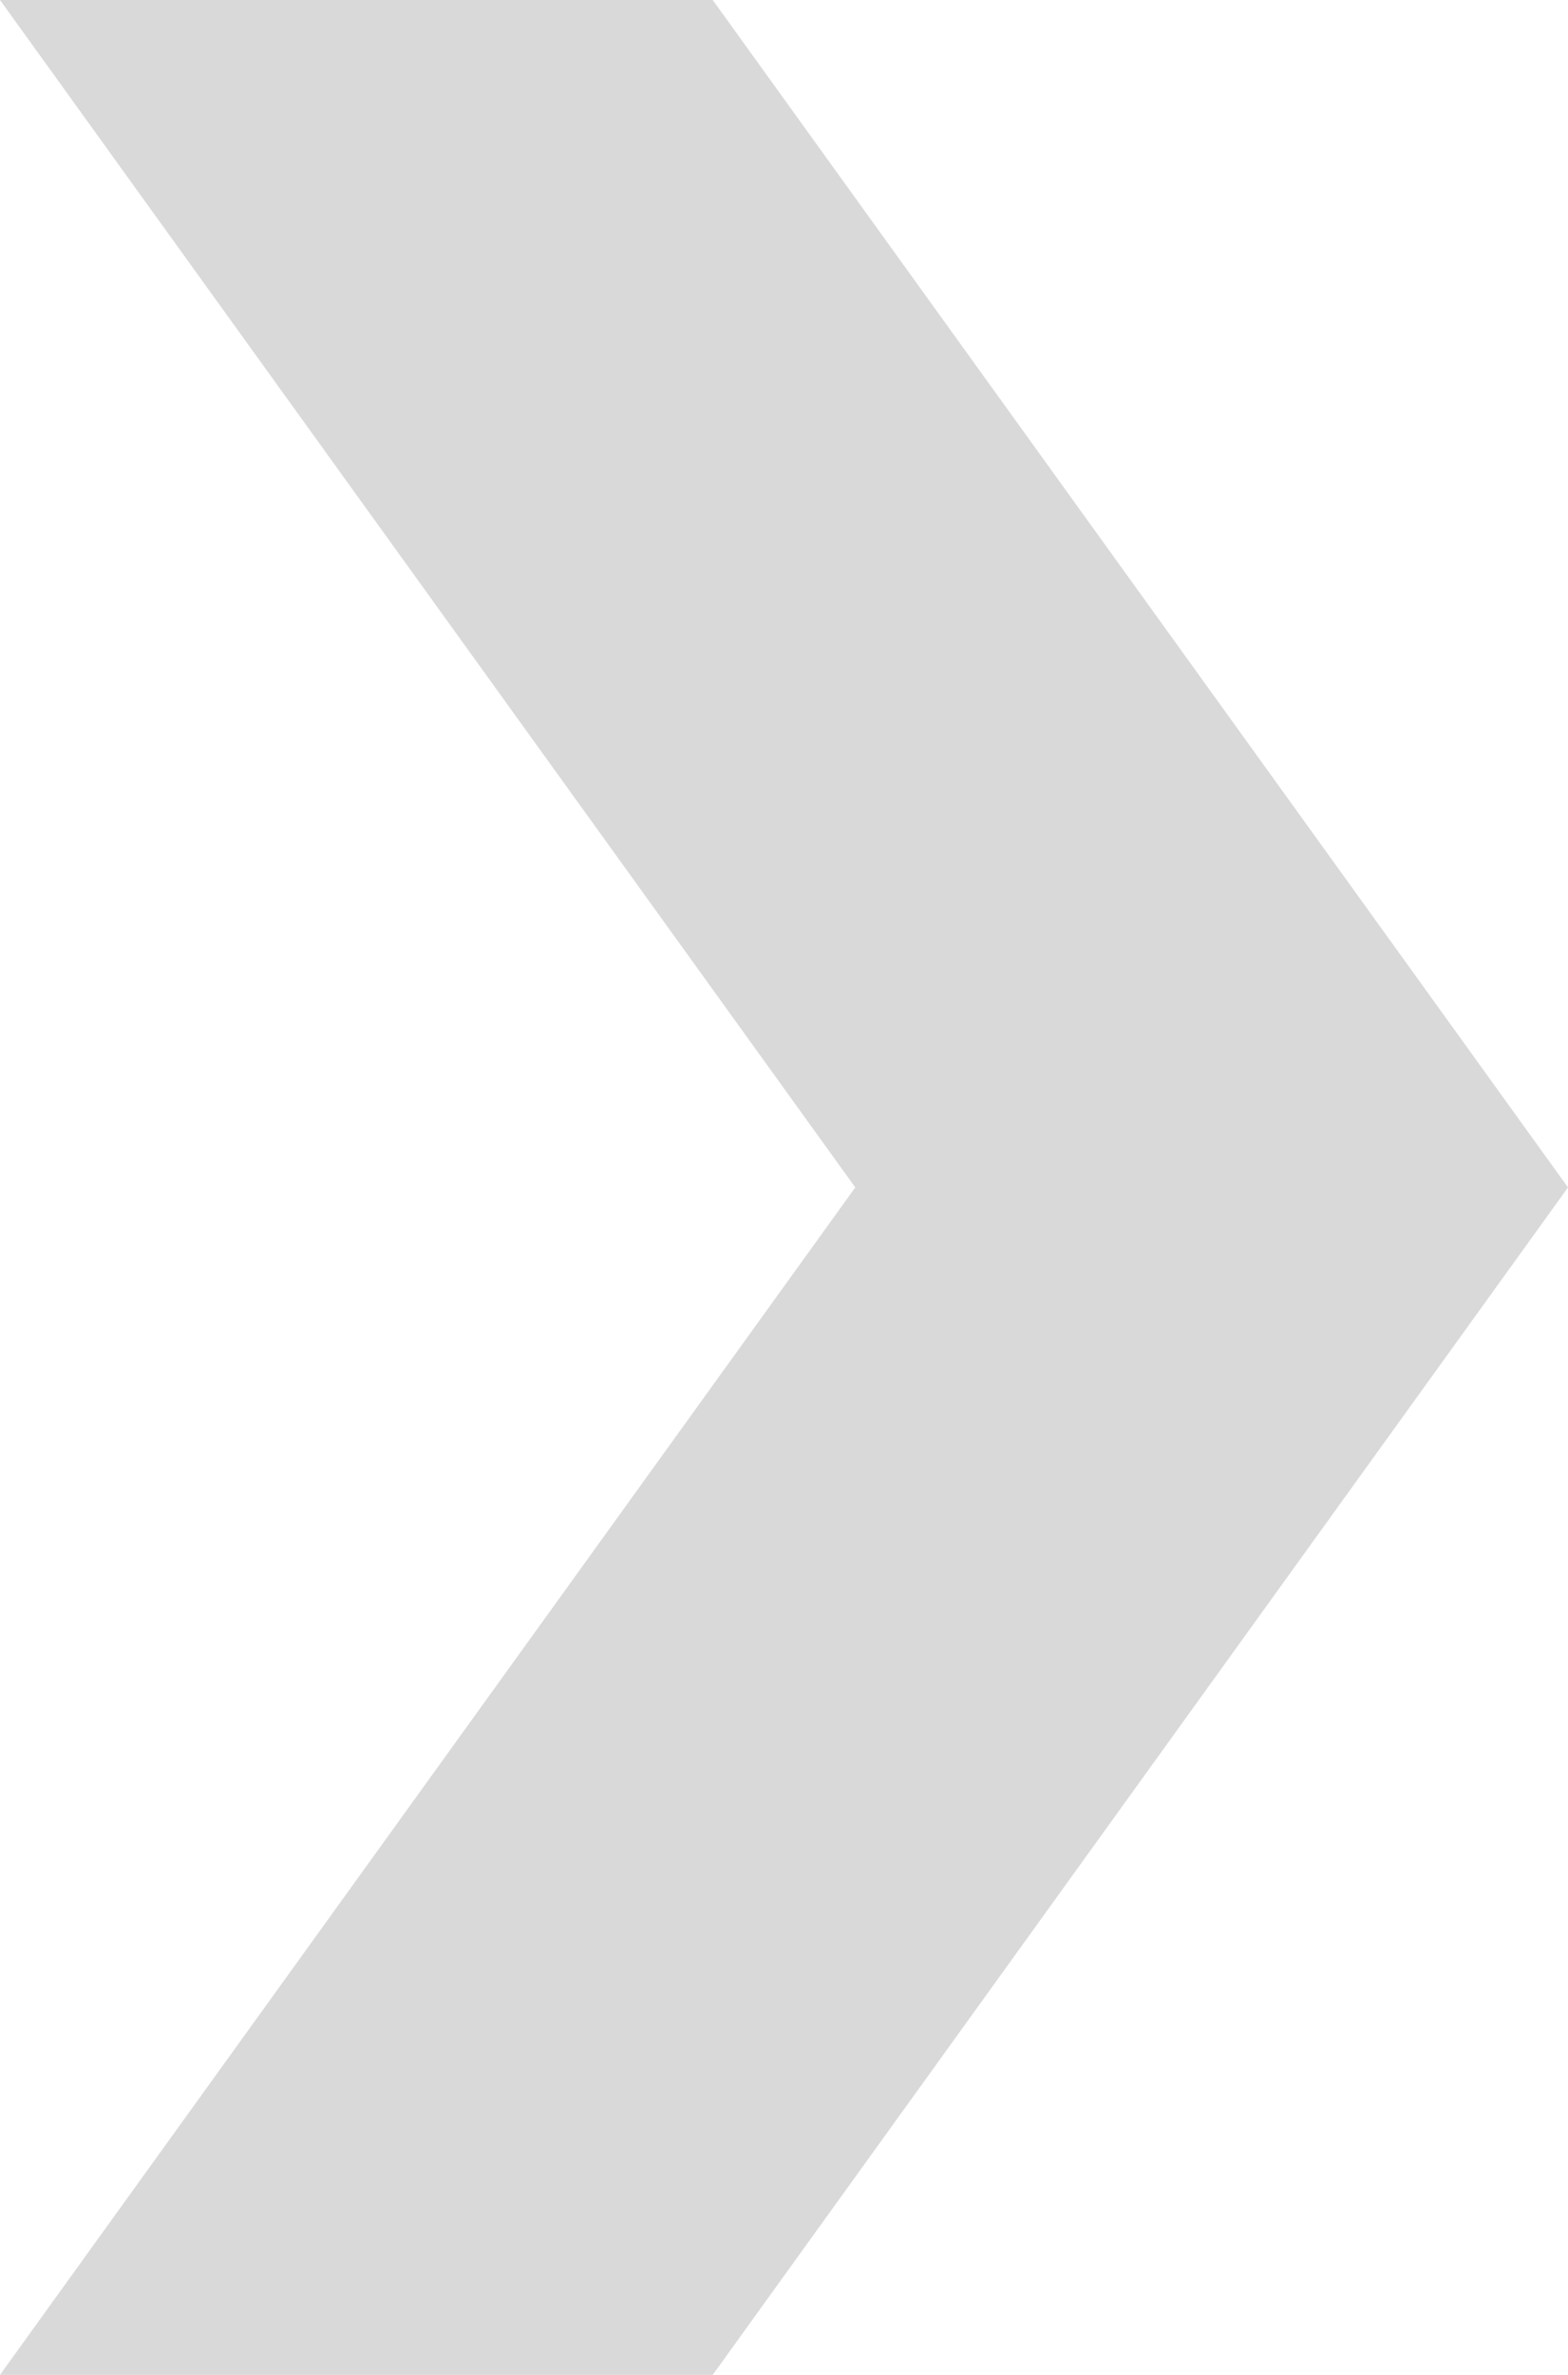
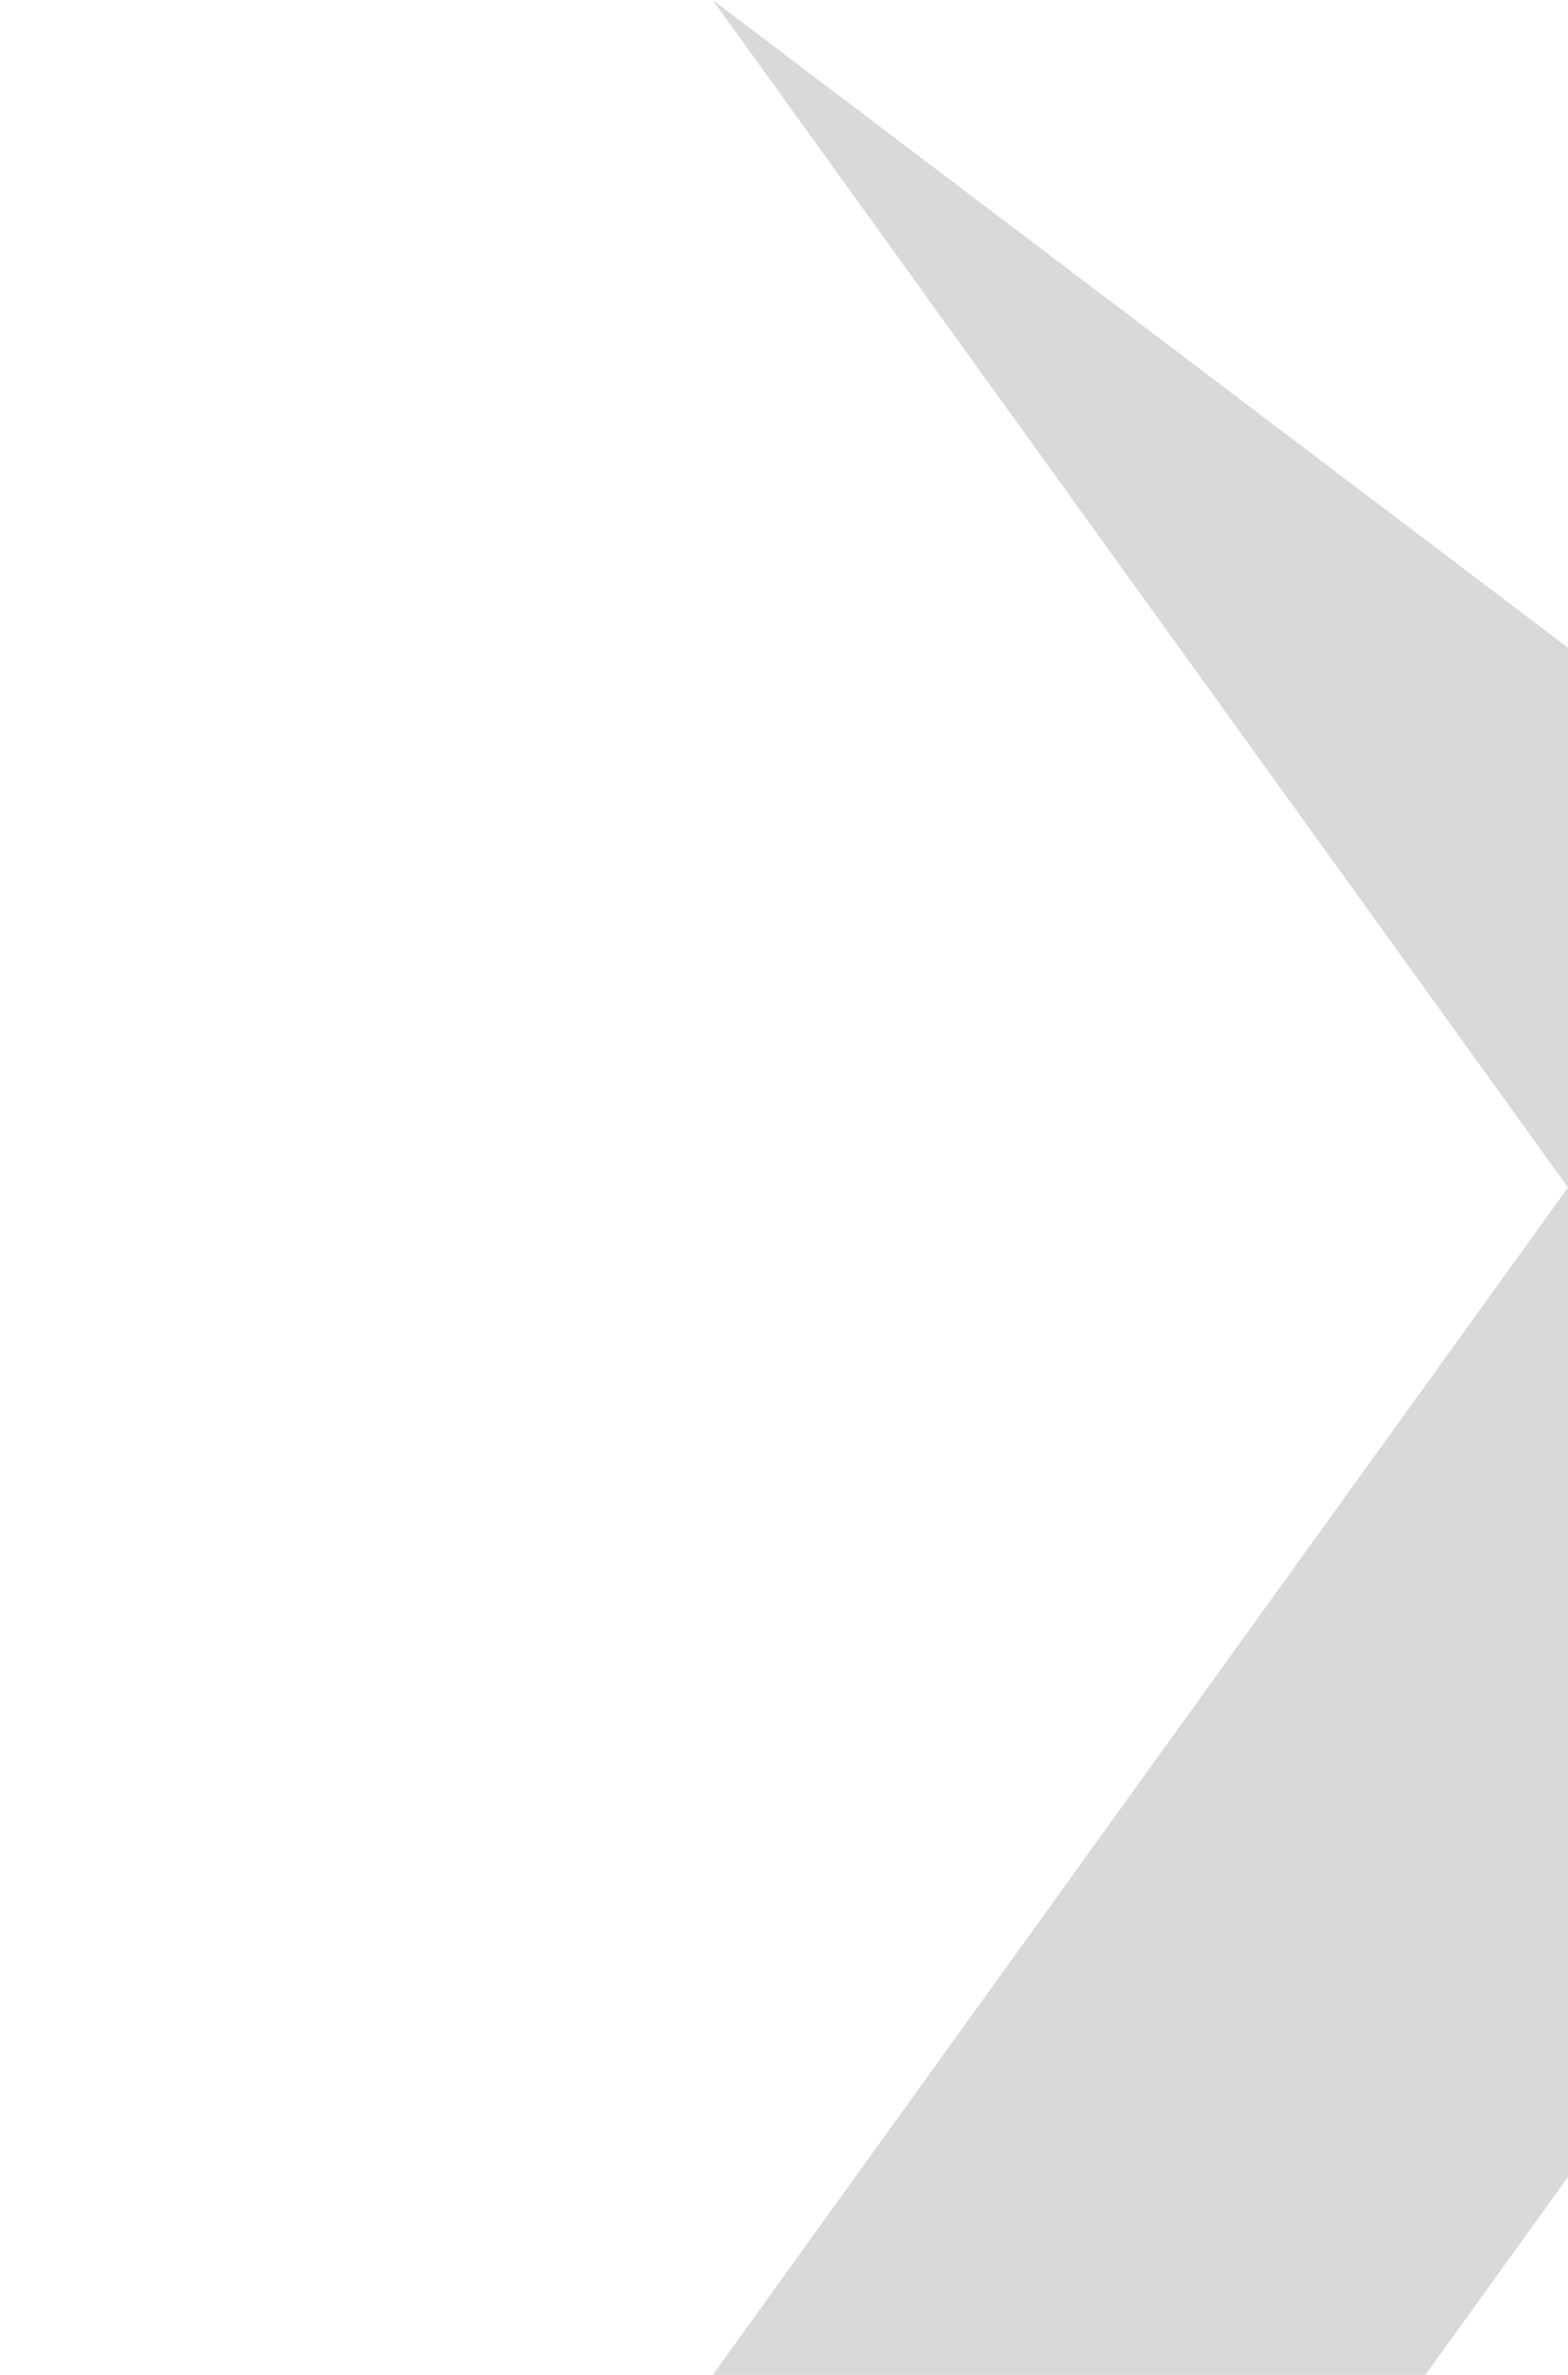
<svg xmlns="http://www.w3.org/2000/svg" fill="none" height="56" viewBox="0 0 37 56" width="37">
-   <path clip-rule="evenodd" d="m16.818 0h-16.818l20.182 28-20.182 28h16.818l20.182-28z" fill="#d9d9d9" fill-rule="evenodd" />
+   <path clip-rule="evenodd" d="m16.818 0l20.182 28-20.182 28h16.818l20.182-28z" fill="#d9d9d9" fill-rule="evenodd" />
</svg>